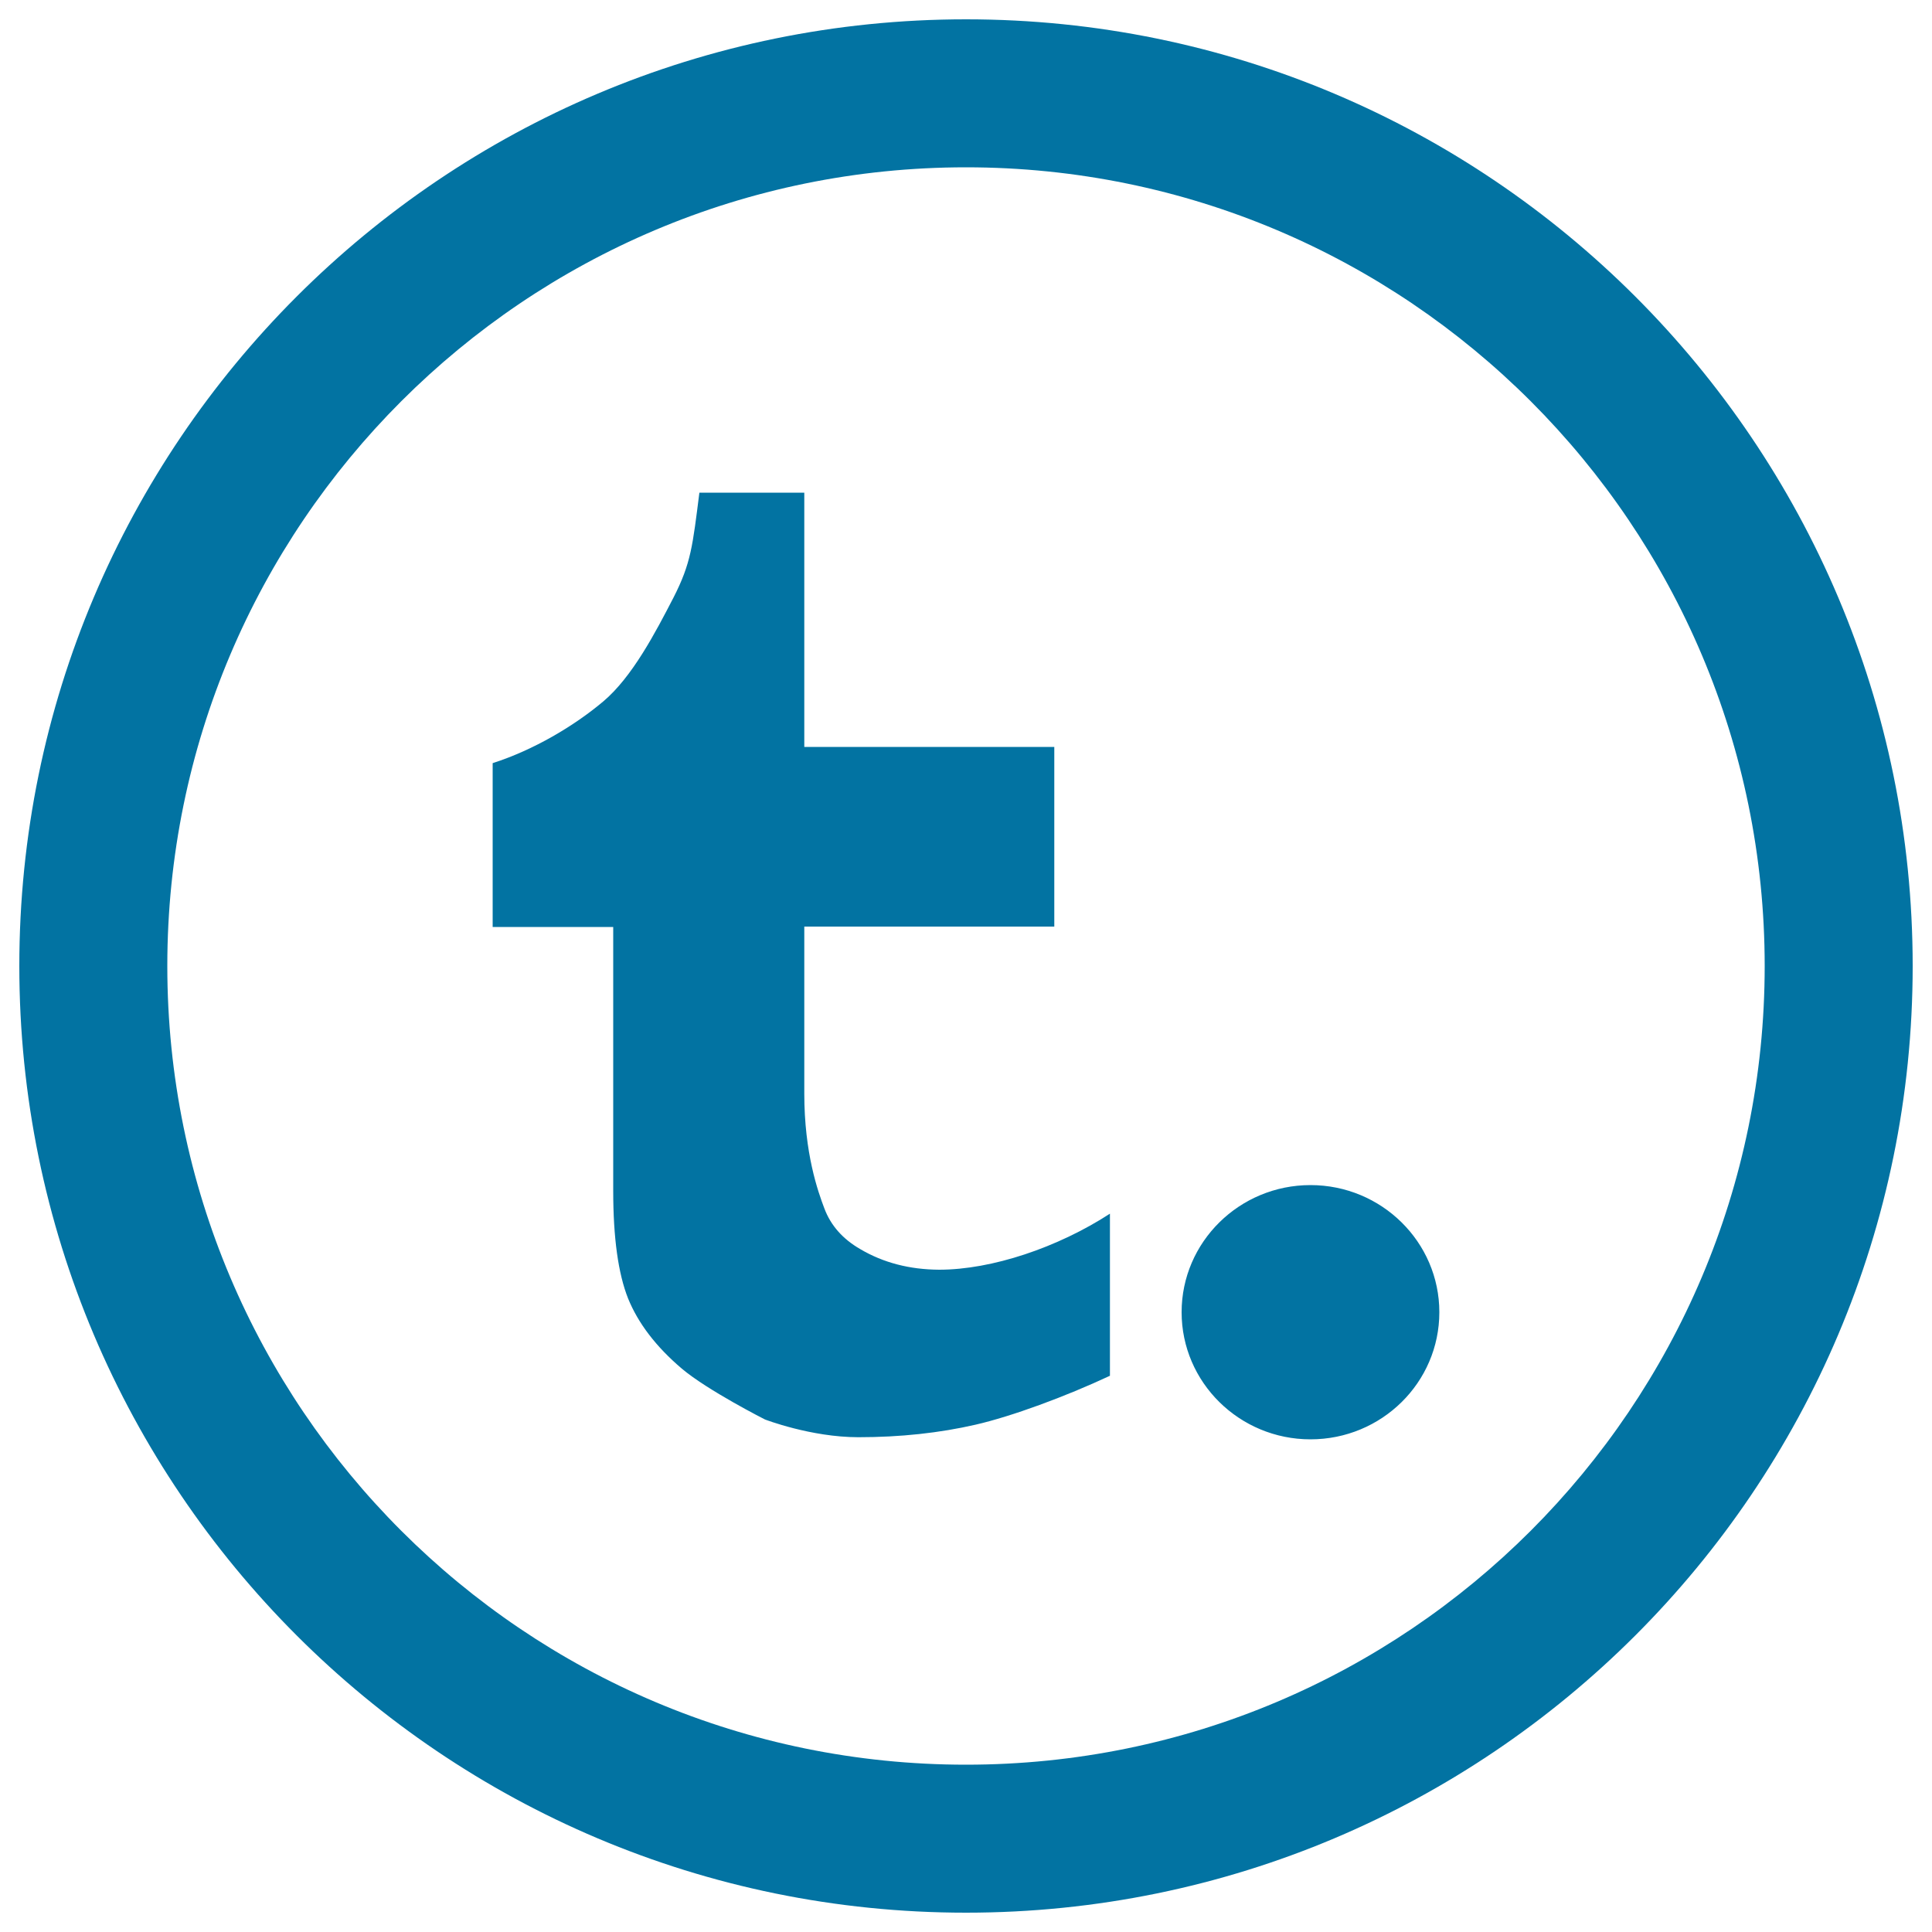
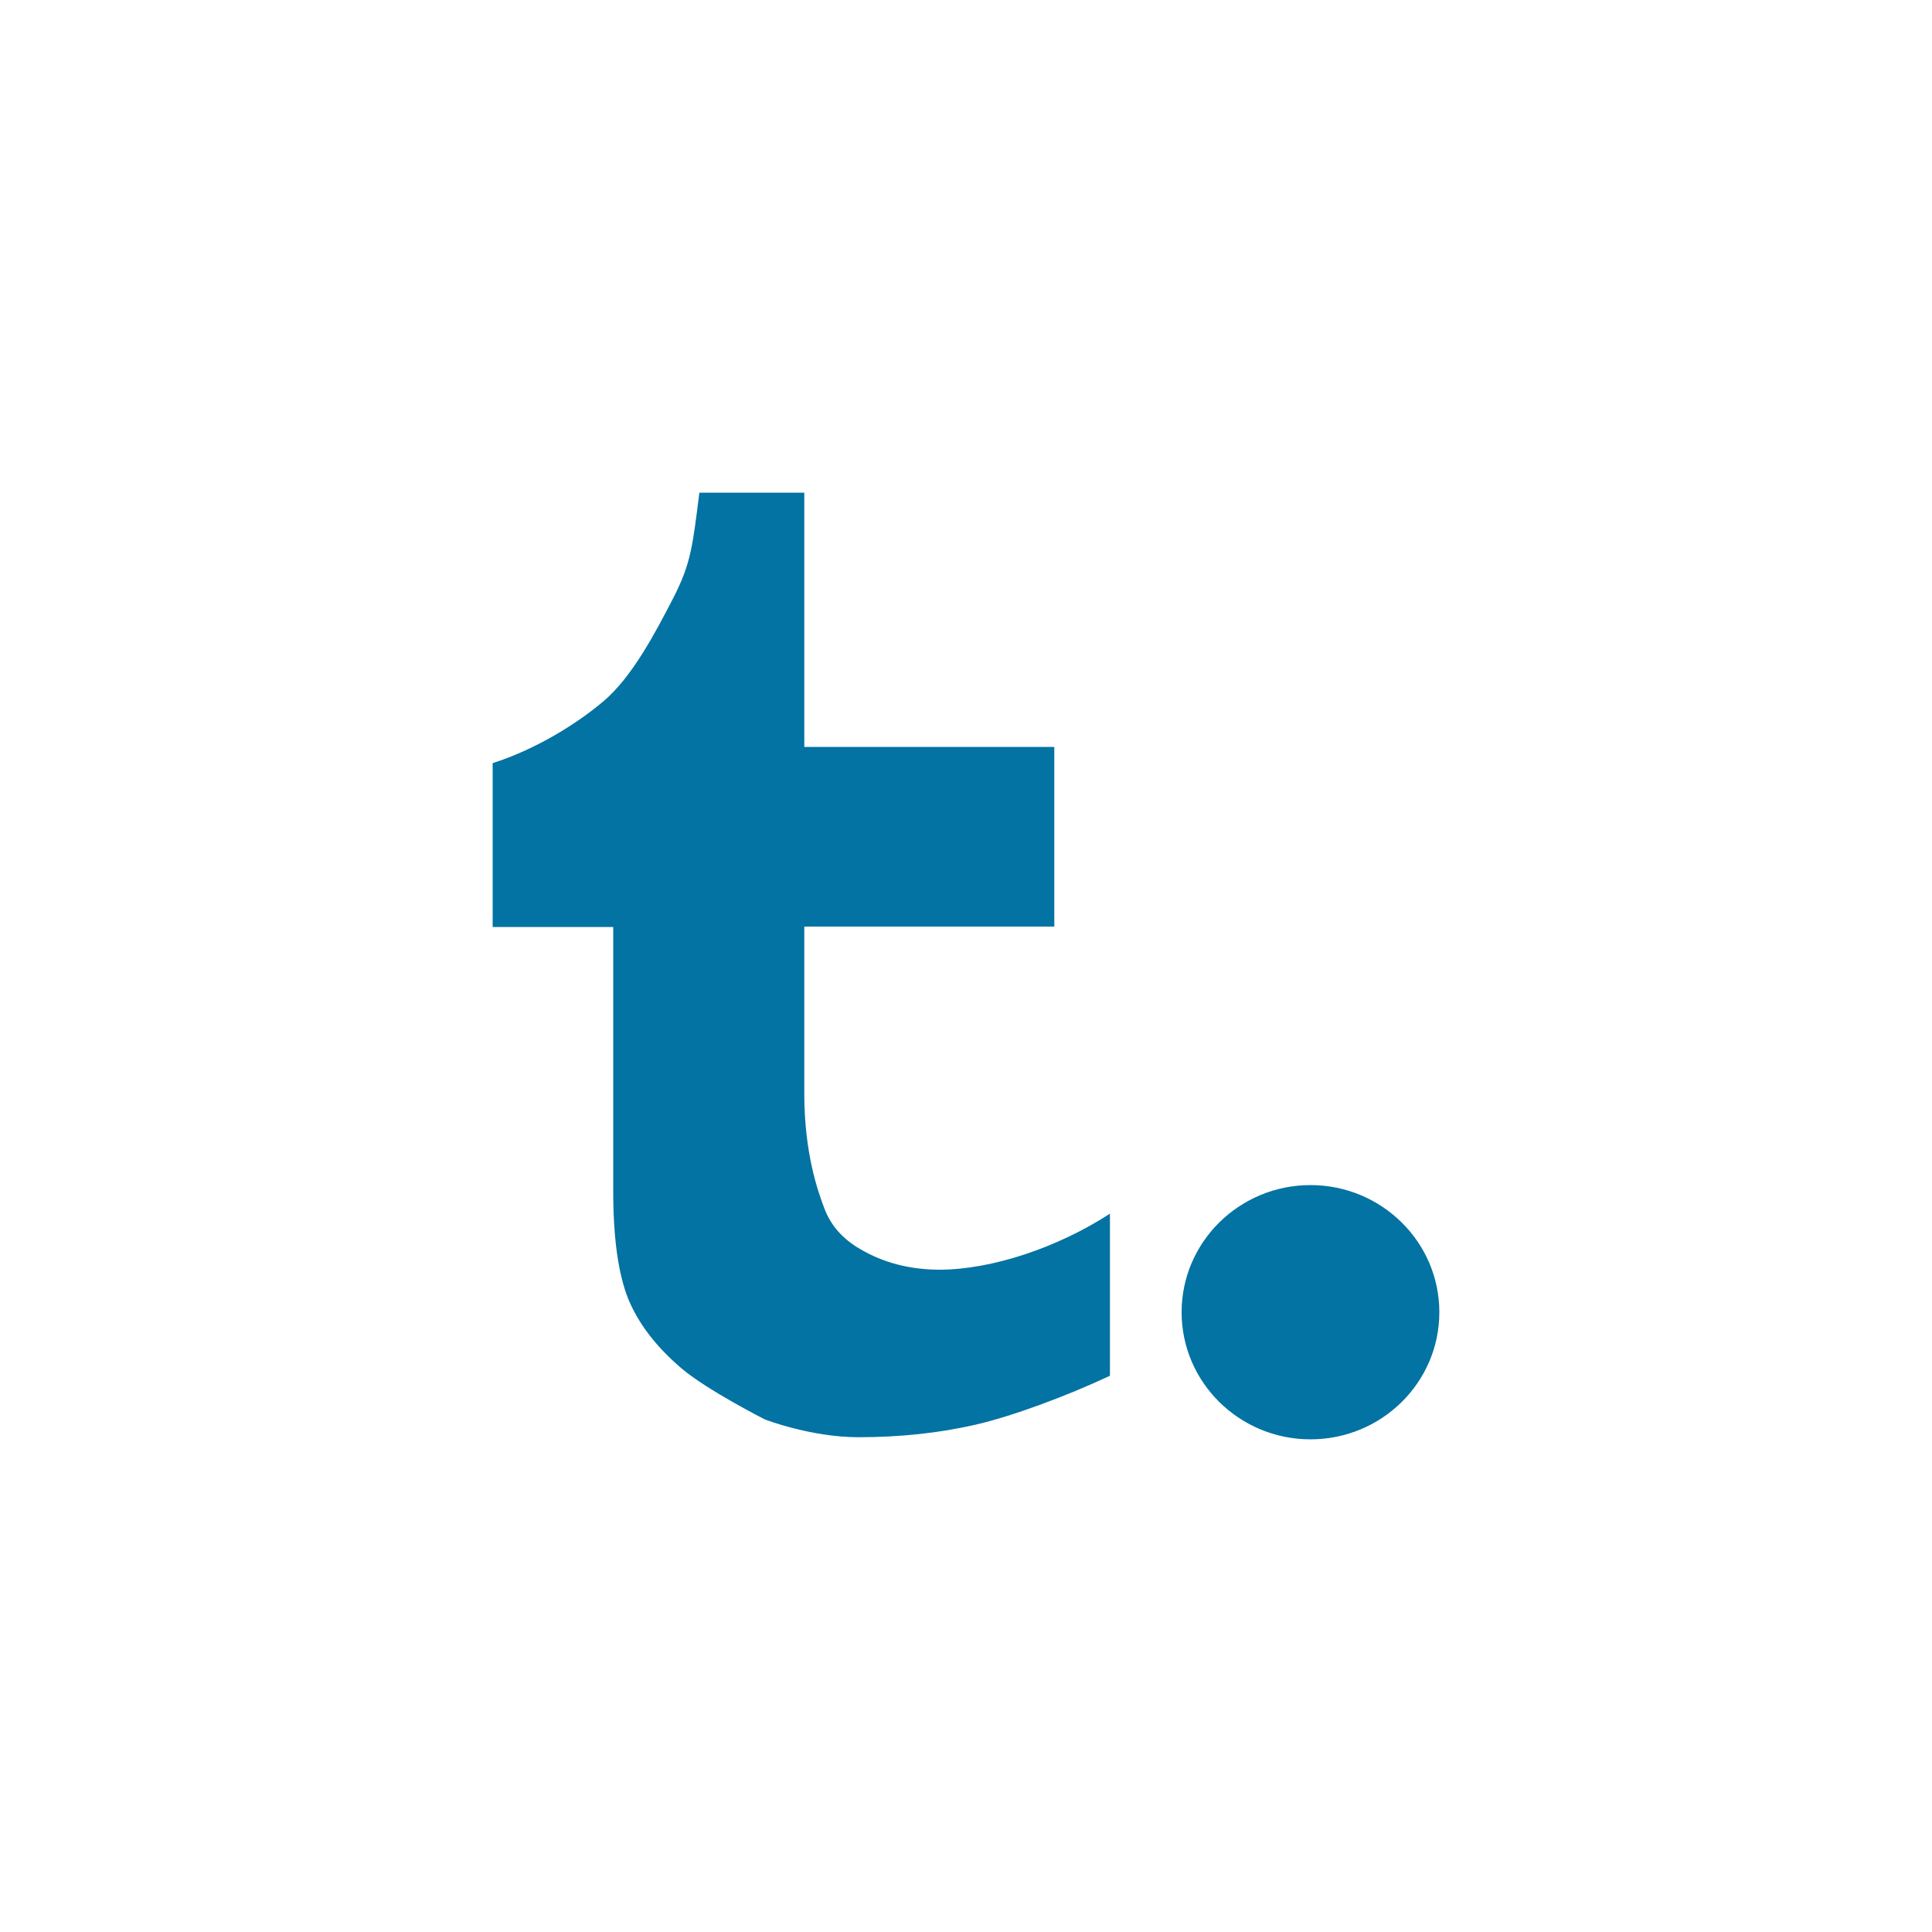
<svg xmlns="http://www.w3.org/2000/svg" viewBox="0 0 1000 1000" style="fill:#0273a2">
  <title>Social Tumblr Circular Button SVG icon</title>
  <g>
-     <path d="M500,10C229.4,10,10,229.4,10,500c0,270.6,219.4,490,490,490c270.6,0,490-219.4,490-490C990,229.4,770.6,10,500,10z M500,913.4C271.7,913.4,86.6,728.3,86.6,500S271.7,86.6,500,86.6S913.4,271.7,913.4,500S728.3,913.4,500,913.4z" />
    <g>
      <g>
        <path d="M445.2,646.5c-9-5.2-15.2-12.2-18.5-21c-3.3-8.7-10.4-28.5-10.4-59.4v-86.5h129.4v-93H416.3V255H362c-3.5,27.5-4.3,36.5-13.4,54.3c-9.2,17.8-21.3,41.1-36.4,53.8c-15.1,12.7-36,25.1-57.2,31.9v84.8h62.4v136.6c0,24.3,2.6,42.9,7.7,55.7c5.2,12.8,14.4,24.9,27.8,36.3c13.4,11.3,43,26.3,43,26.3s23.8,9.2,48.4,9.2c21.7,0,42-2.2,60.7-6.5c18.7-4.3,46.4-14.5,69.5-25.3v-83.9c-27,17.5-61.1,29-88.4,29C470.8,657.1,457.2,653.6,445.2,646.5z M678.3,613.4c-36.8,0-66.7,29.5-66.7,65.8c0,36.3,29.9,65.8,66.7,65.8c36.8,0,66.7-29.4,66.7-65.8C745,642.9,715.1,613.4,678.3,613.4z" />
      </g>
    </g>
  </g>
</svg>